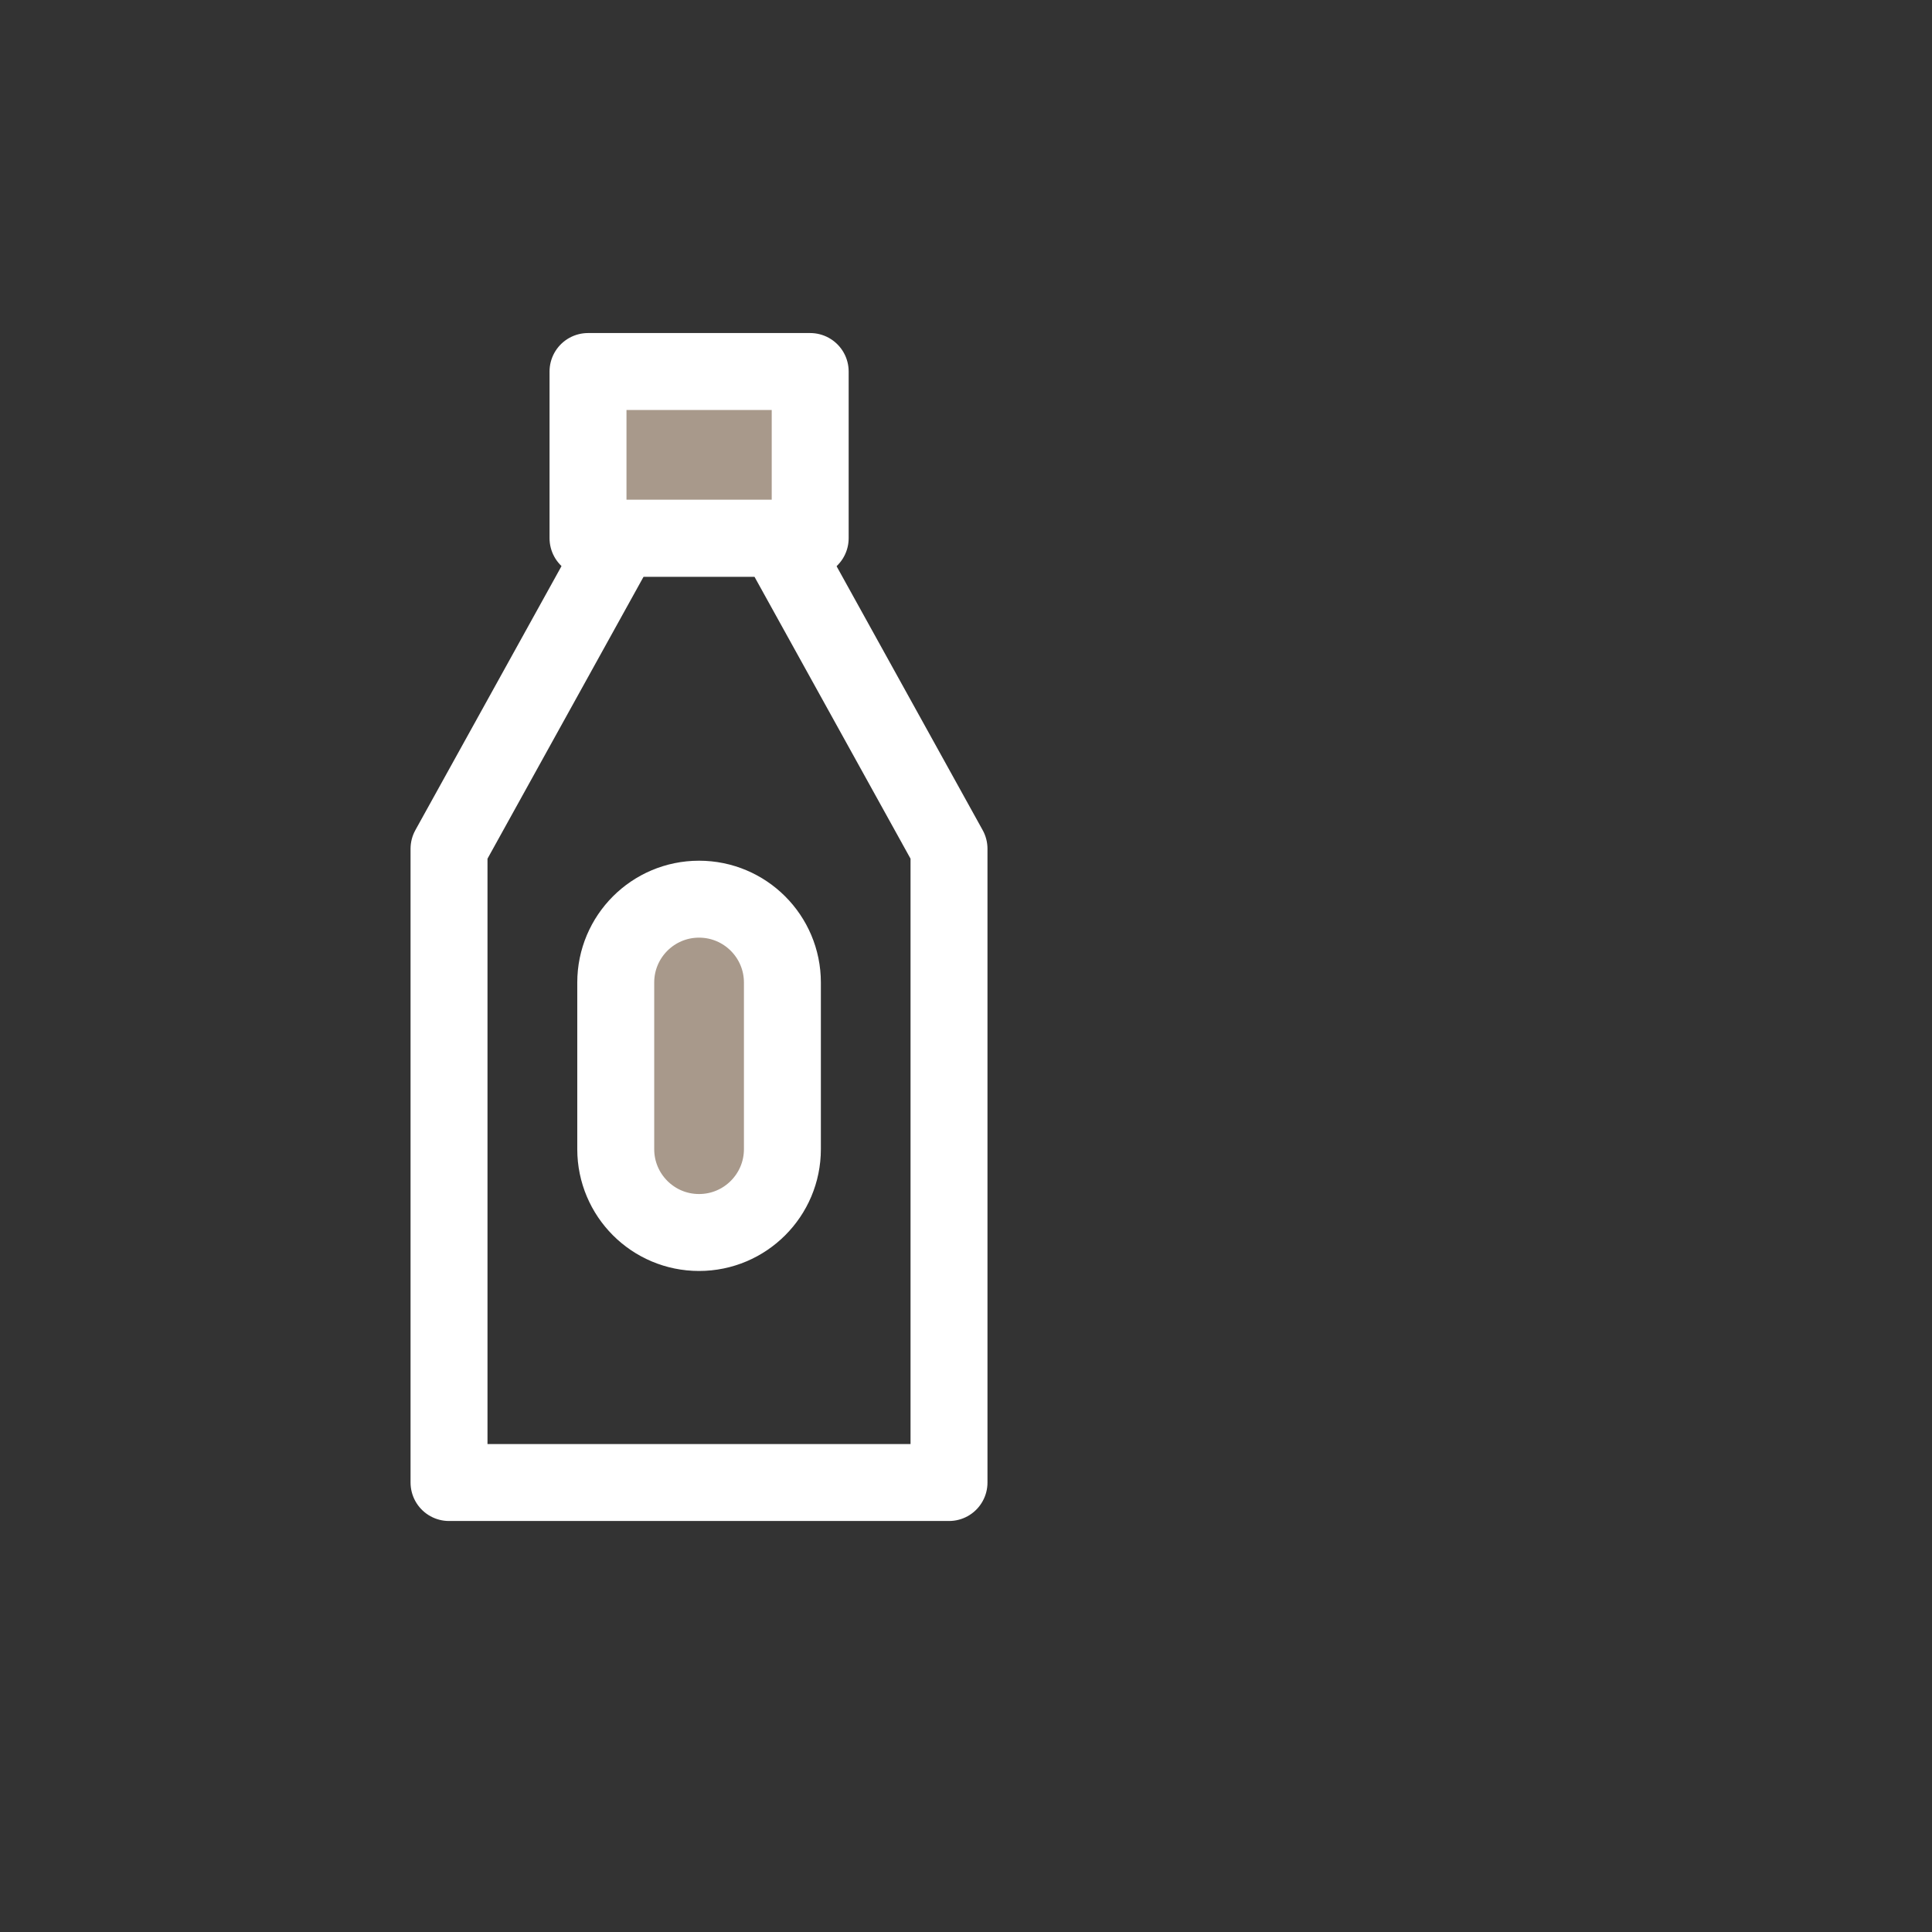
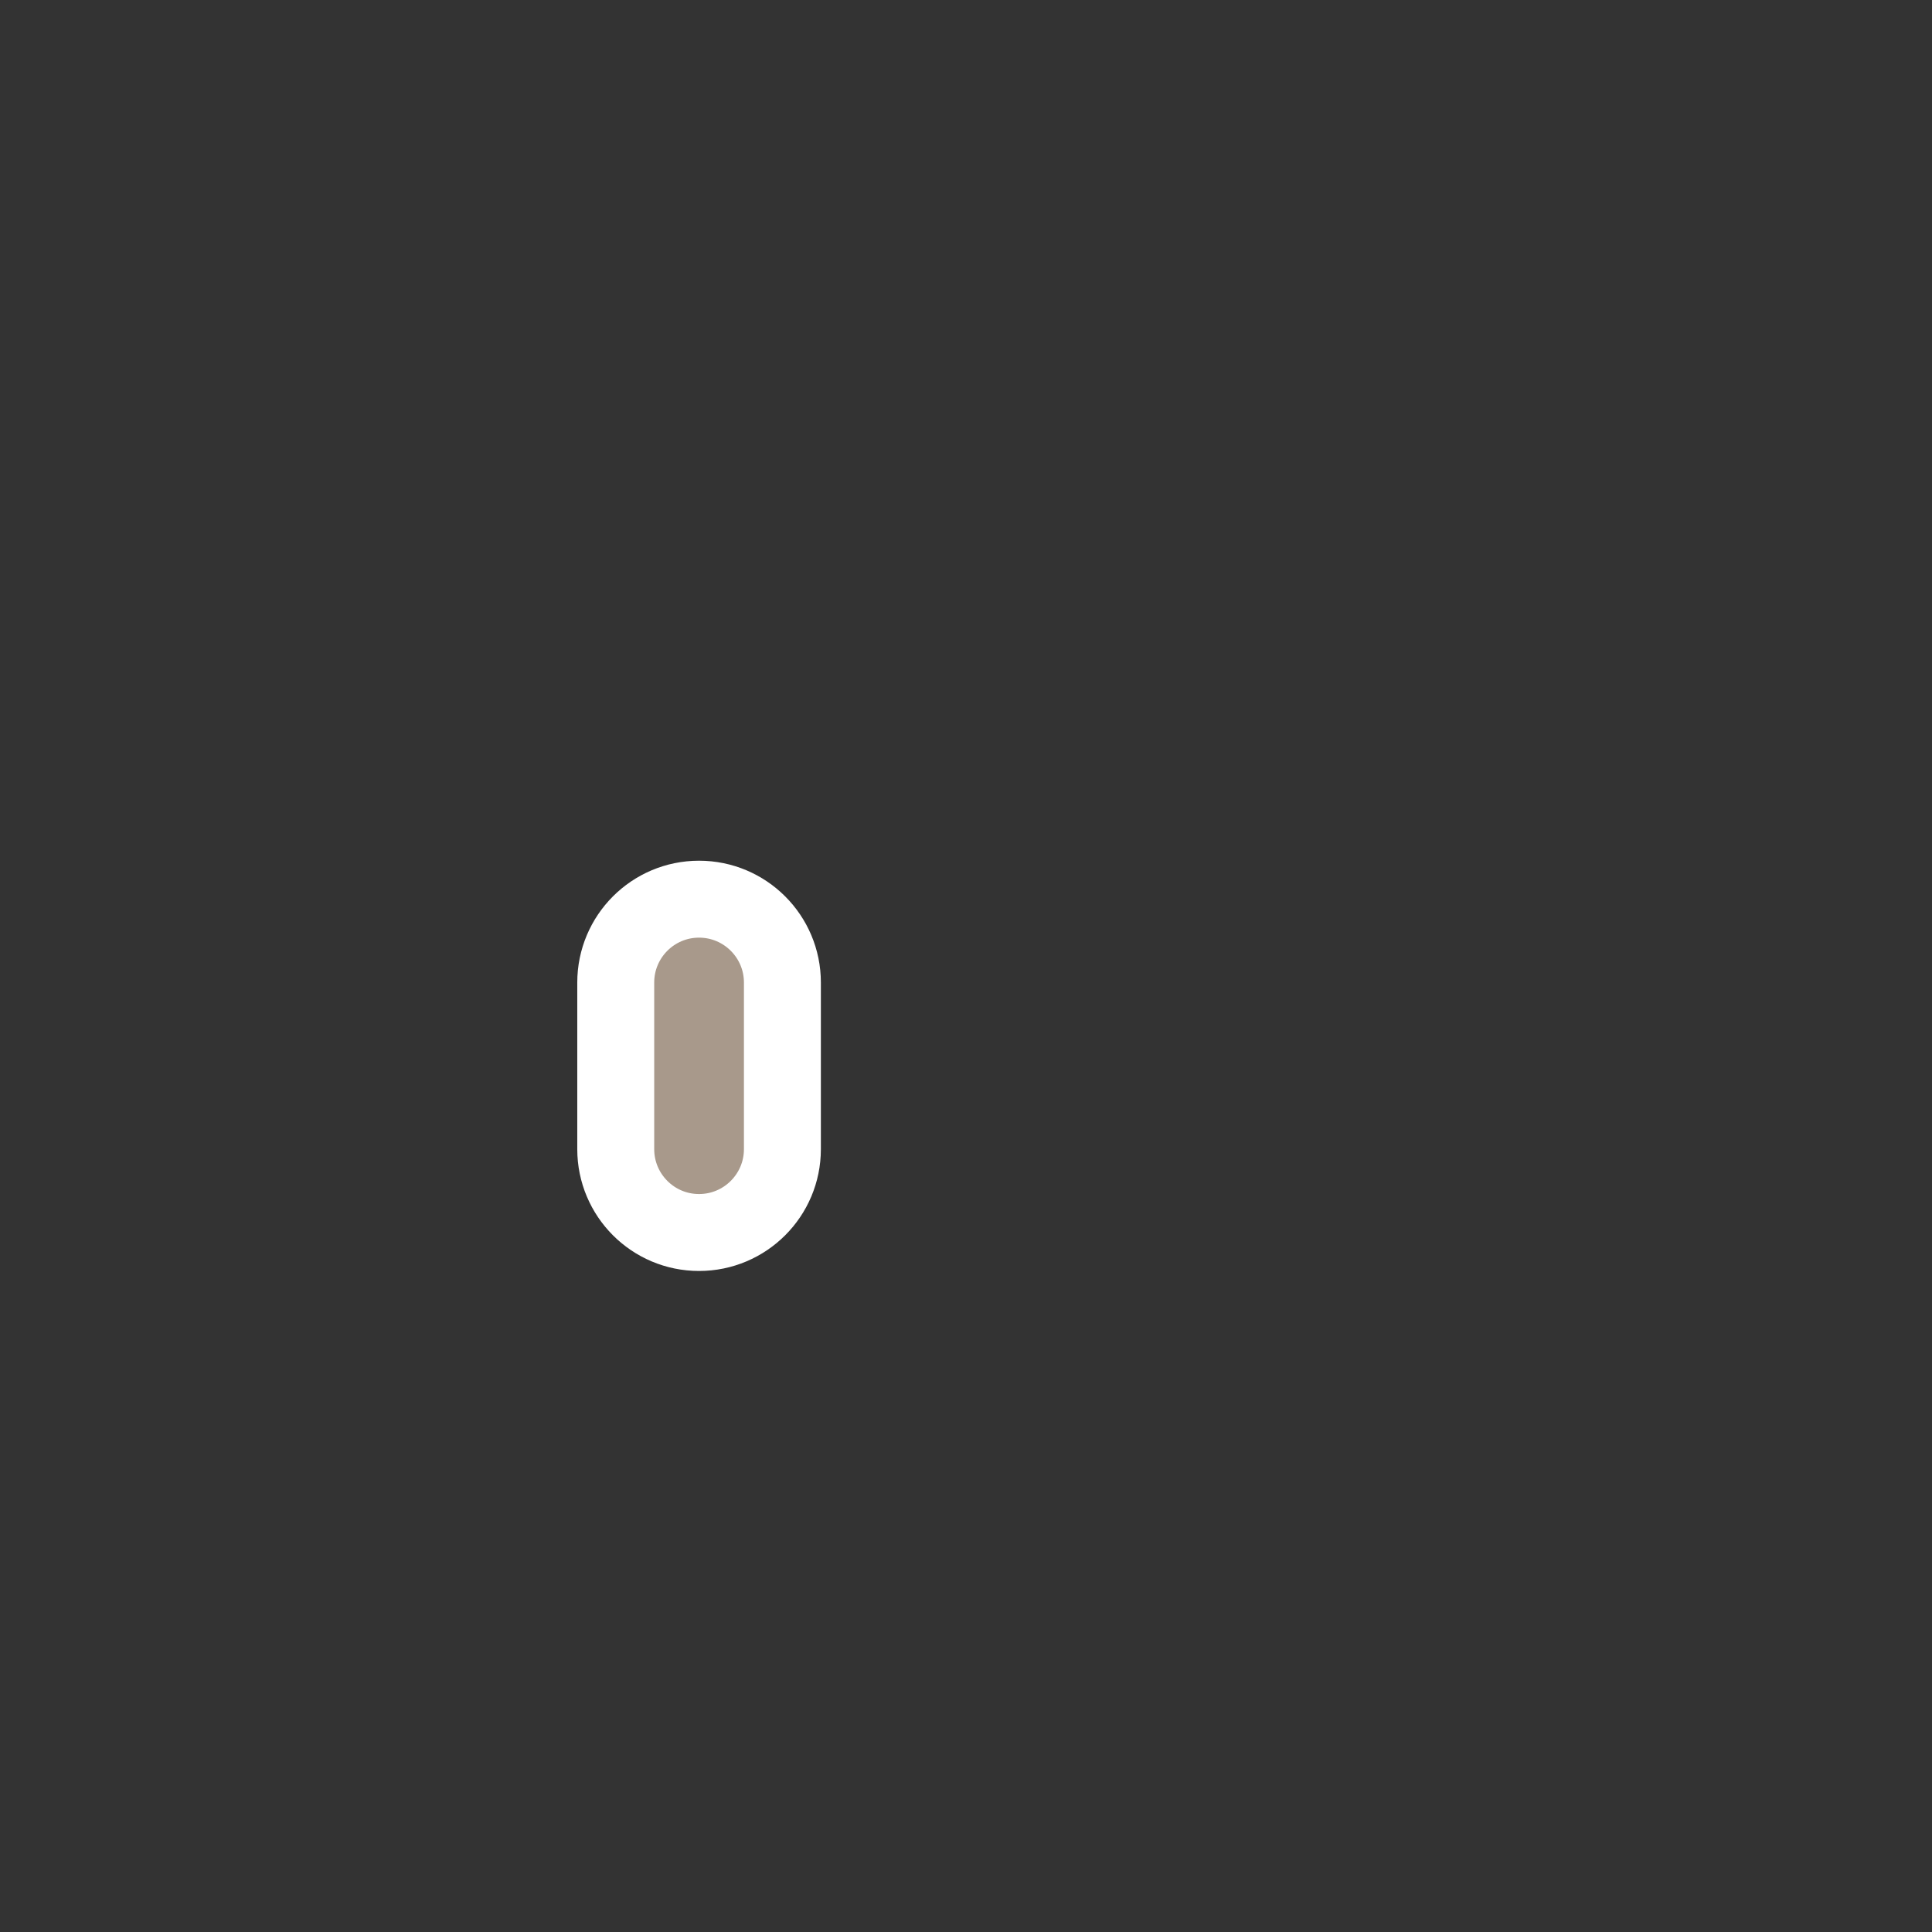
<svg xmlns="http://www.w3.org/2000/svg" width="34" height="34" viewBox="0 0 34 34" fill="none">
  <rect x="0" y="0" width="34" height="34" fill="#333333" stroke="none" />
-   <path d="M10.927 9.472H13.676L16.701 14.937V26.09H7.902V14.937L10.927 9.472Z" stroke="white" stroke-width="1.354" stroke-linecap="round" stroke-linejoin="round" />
-   <path d="M14.258 6.538H10.348V9.471H14.258V6.538Z" fill="#A8998B" stroke="white" stroke-width="1.354" stroke-linecap="round" stroke-linejoin="round" />
  <path d="M13.769 17.291C13.769 16.481 13.112 15.824 12.302 15.824C11.492 15.824 10.836 16.481 10.836 17.291V20.223C10.836 21.033 11.492 21.69 12.302 21.69C13.112 21.69 13.769 21.033 13.769 20.223V17.291Z" fill="#A8998B" stroke="white" stroke-width="1.354" stroke-linecap="round" stroke-linejoin="round" />
</svg>